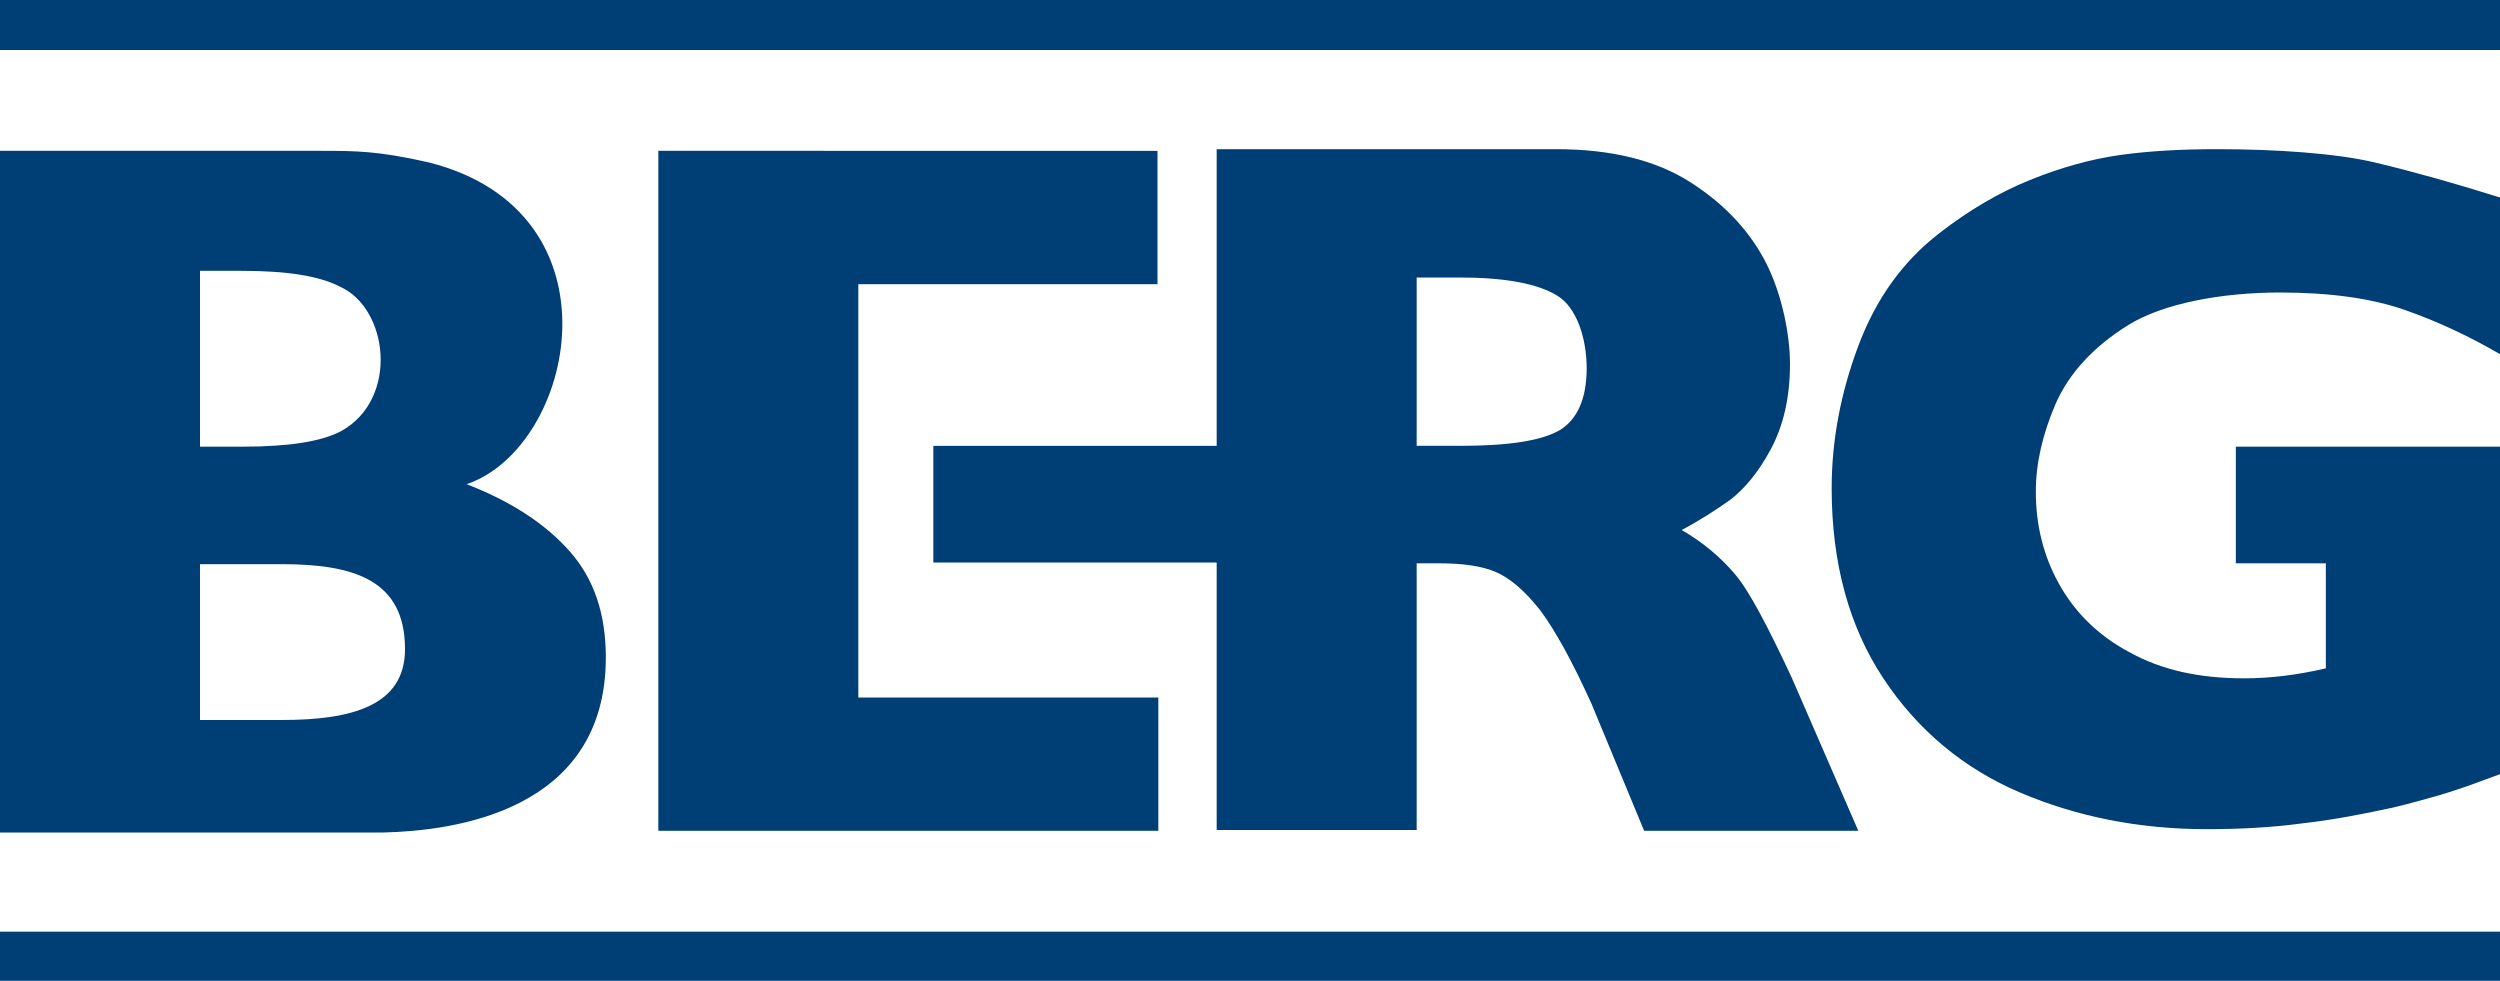
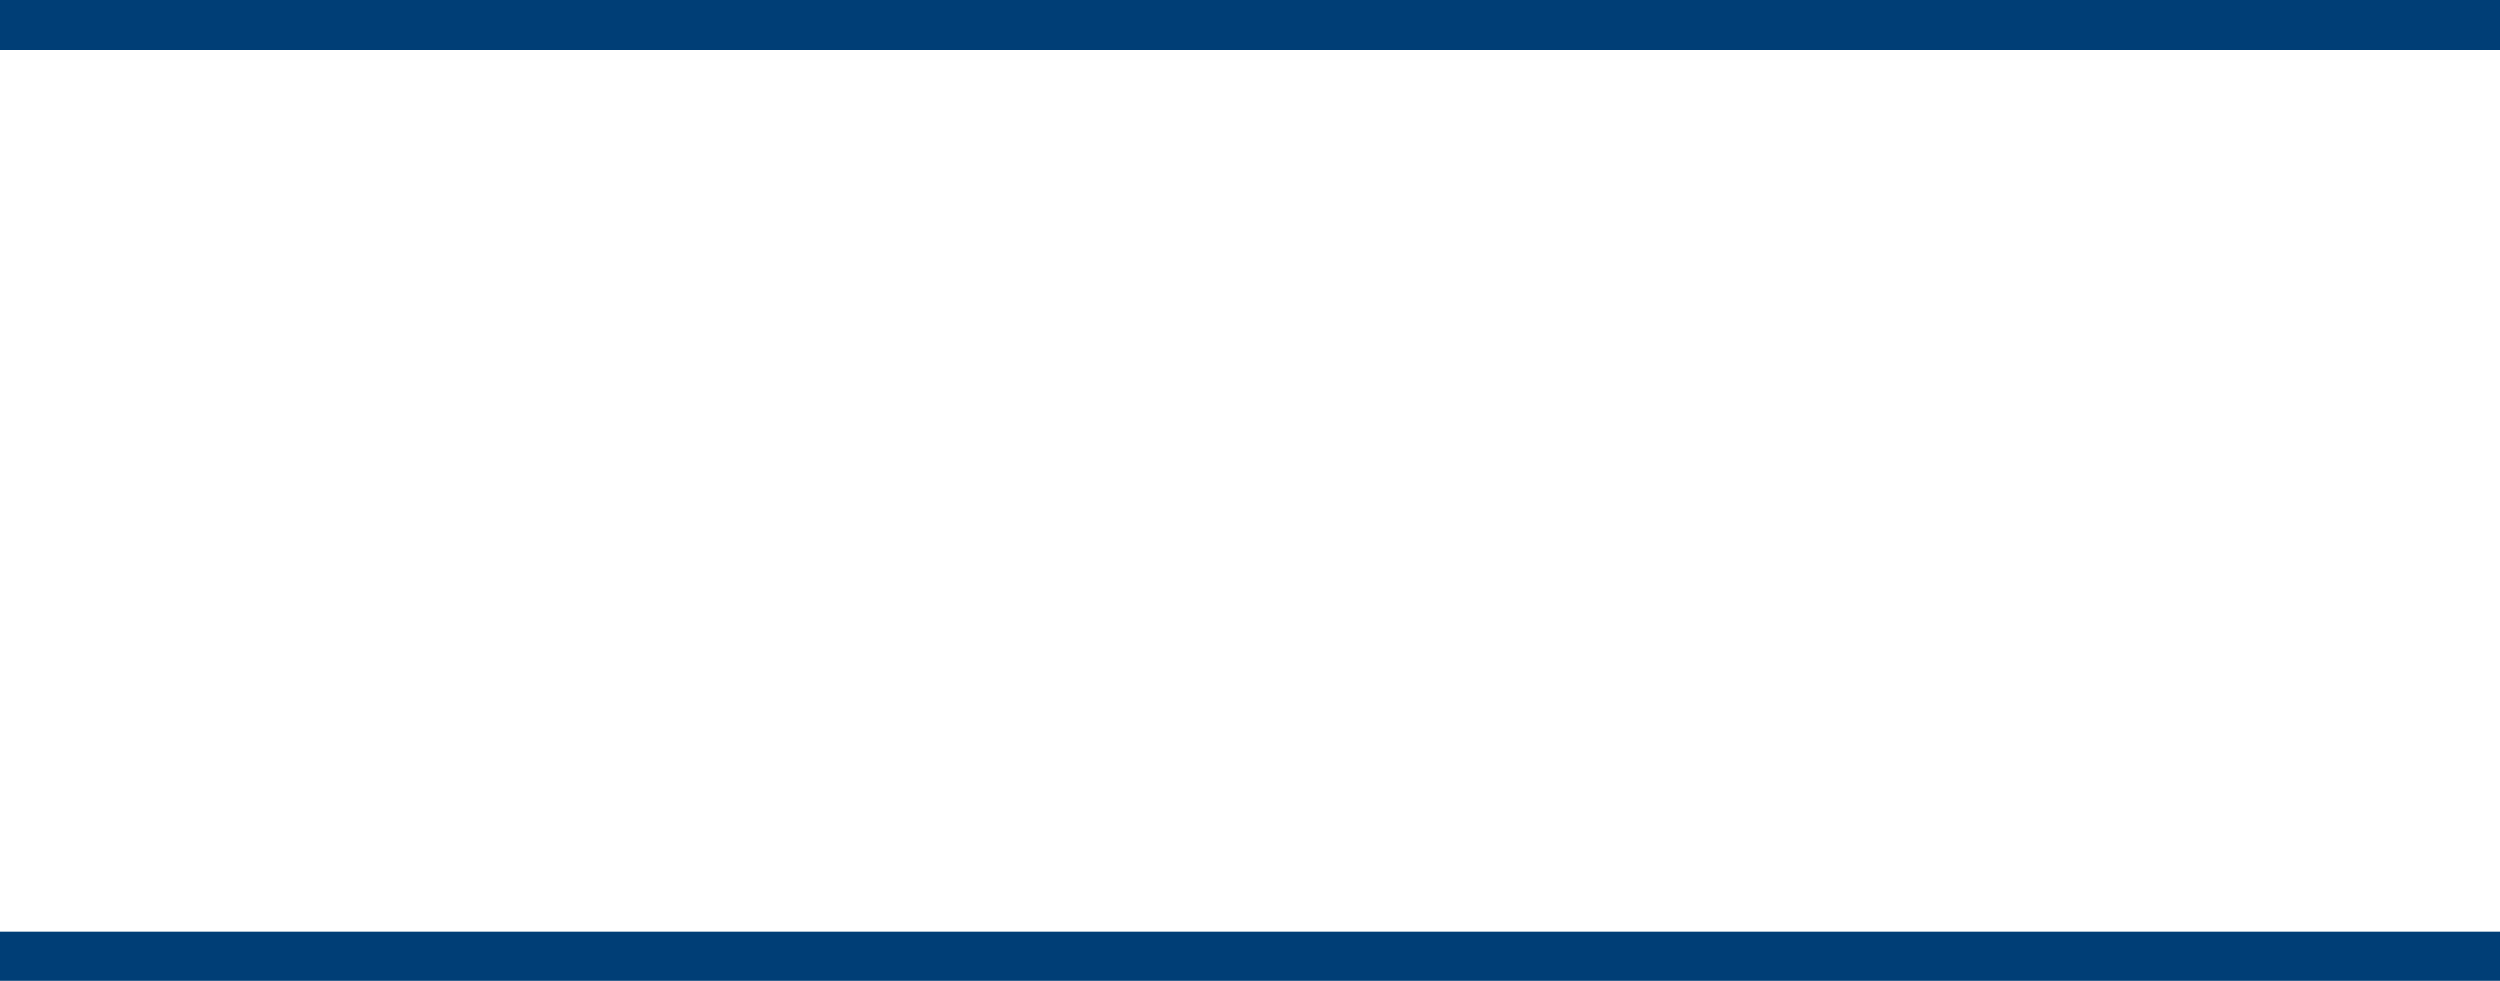
<svg xmlns="http://www.w3.org/2000/svg" version="1.1" id="Layer_1" x="0px" y="0px" viewBox="0 0 300 117.7" style="enable-background:new 0 0 300 117.7;" xml:space="preserve">
  <style type="text/css">
	.st0{fill-rule:evenodd;clip-rule:evenodd;fill:#003E76;}
</style>
  <g>
-     <path class="st0" d="M279.1,67.7v12.5c-3.4,0.8-6.7,1.2-9.8,1.2c-5.4,0-9.9-1-13.7-3.1c-3.8-2-6.6-4.8-8.5-8.2   c-1.9-3.4-2.8-7.1-2.8-11.1c0-3.4,0.8-6.9,2.4-10.6c1.6-3.6,4.5-6.8,8.7-9.4c4.2-2.6,11.2-3.9,18.2-3.9c6,0,11,0.7,15,2.1   c4,1.4,7.8,3.2,11.4,5.3V23.7c-5.4-1.7-10.4-3.1-15-4.2c-4.6-1.1-11.9-1.6-18.9-1.6c-4.2,0-8.1,0.2-11.7,0.7   c-3.5,0.5-7.1,1.5-10.8,3c-3.7,1.5-7.3,3.6-10.9,6.4c-4.4,3.4-7.6,7.9-9.7,13.5c-2.1,5.6-3.2,11.3-3.2,17.1c0,9,2.1,16.6,6.2,22.8   c4.1,6.2,9.6,10.8,16.4,13.7c6.8,2.9,14.3,4.4,22.4,4.4c4,0,7.8-0.2,11.5-0.7c3.6-0.4,7.2-1.1,10.9-1.9c2.1-0.5,3.8-1,4.9-1.3   c1.1-0.3,2.3-0.7,3.5-1.1c1.2-0.4,2.7-1,4.4-1.6V53.6h-31.7v14H279.1L279.1,67.7z M201.8,63.6c2.1-1.1,4.1-2.4,5.8-3.6   c1.7-1.3,3.4-3.3,4.9-6.1c1.5-2.8,2.3-6.2,2.3-10.2c0-3.4-0.9-8.2-2.8-12c-1.9-3.8-4.9-7.1-9.1-9.8c-4.2-2.7-9.6-4-16.2-4H146v35.6   h-34v14h34v32.1h24V67.6h2.7c2.8,0,5,0.3,6.7,1c1.7,0.7,3.5,2.2,5.4,4.6c1.8,2.4,3.9,6.2,6.2,11.3l6.3,15.2H223l-8-18.4   c-2.9-6.2-5.1-10.4-6.8-12.4C206.5,66.9,204.4,65.1,201.8,63.6L201.8,63.6z M190.4,44.2c0,3.6-1.1,6.1-3.2,7.4   c-2.2,1.3-6.2,1.9-12,1.9H170V33.3h5.1c5.4,0,9.4,0.7,11.8,2.2C189.2,36.9,190.4,40.6,190.4,44.2L190.4,44.2z M103,34.1h35.9v-16   H79v81.6h60v-16h-36V34.1L103,34.1z M72.7,78.9c0-5.2-1.4-9.4-4.3-12.7c-2.9-3.3-7-6-12.4-8.1c13-4.4,19.1-32.6-4.5-38.6   c-6.1-1.4-8.9-1.4-13-1.4H0v81.8h46C54.4,99.7,72.7,97.4,72.7,78.9L72.7,78.9z M41,51.7c-2.4,1.3-6.4,1.9-11.9,1.9H24V32.5H29   c5.4,0,9.3,0.6,11.8,1.9C46.6,37,47.9,47.8,41,51.7L41,51.7z M48.6,77.9c0,6.8-6.4,8.5-14.8,8.5H24V67.7h9.8   C42.5,67.7,48.6,69.6,48.6,77.9L48.6,77.9z" />
    <polygon class="st0" points="0,0 0,6 300,6 300,0 0,0  " />
    <polygon class="st0" points="0,111.8 0,117.7 300,117.7 300,111.8 0,111.8  " />
  </g>
</svg>